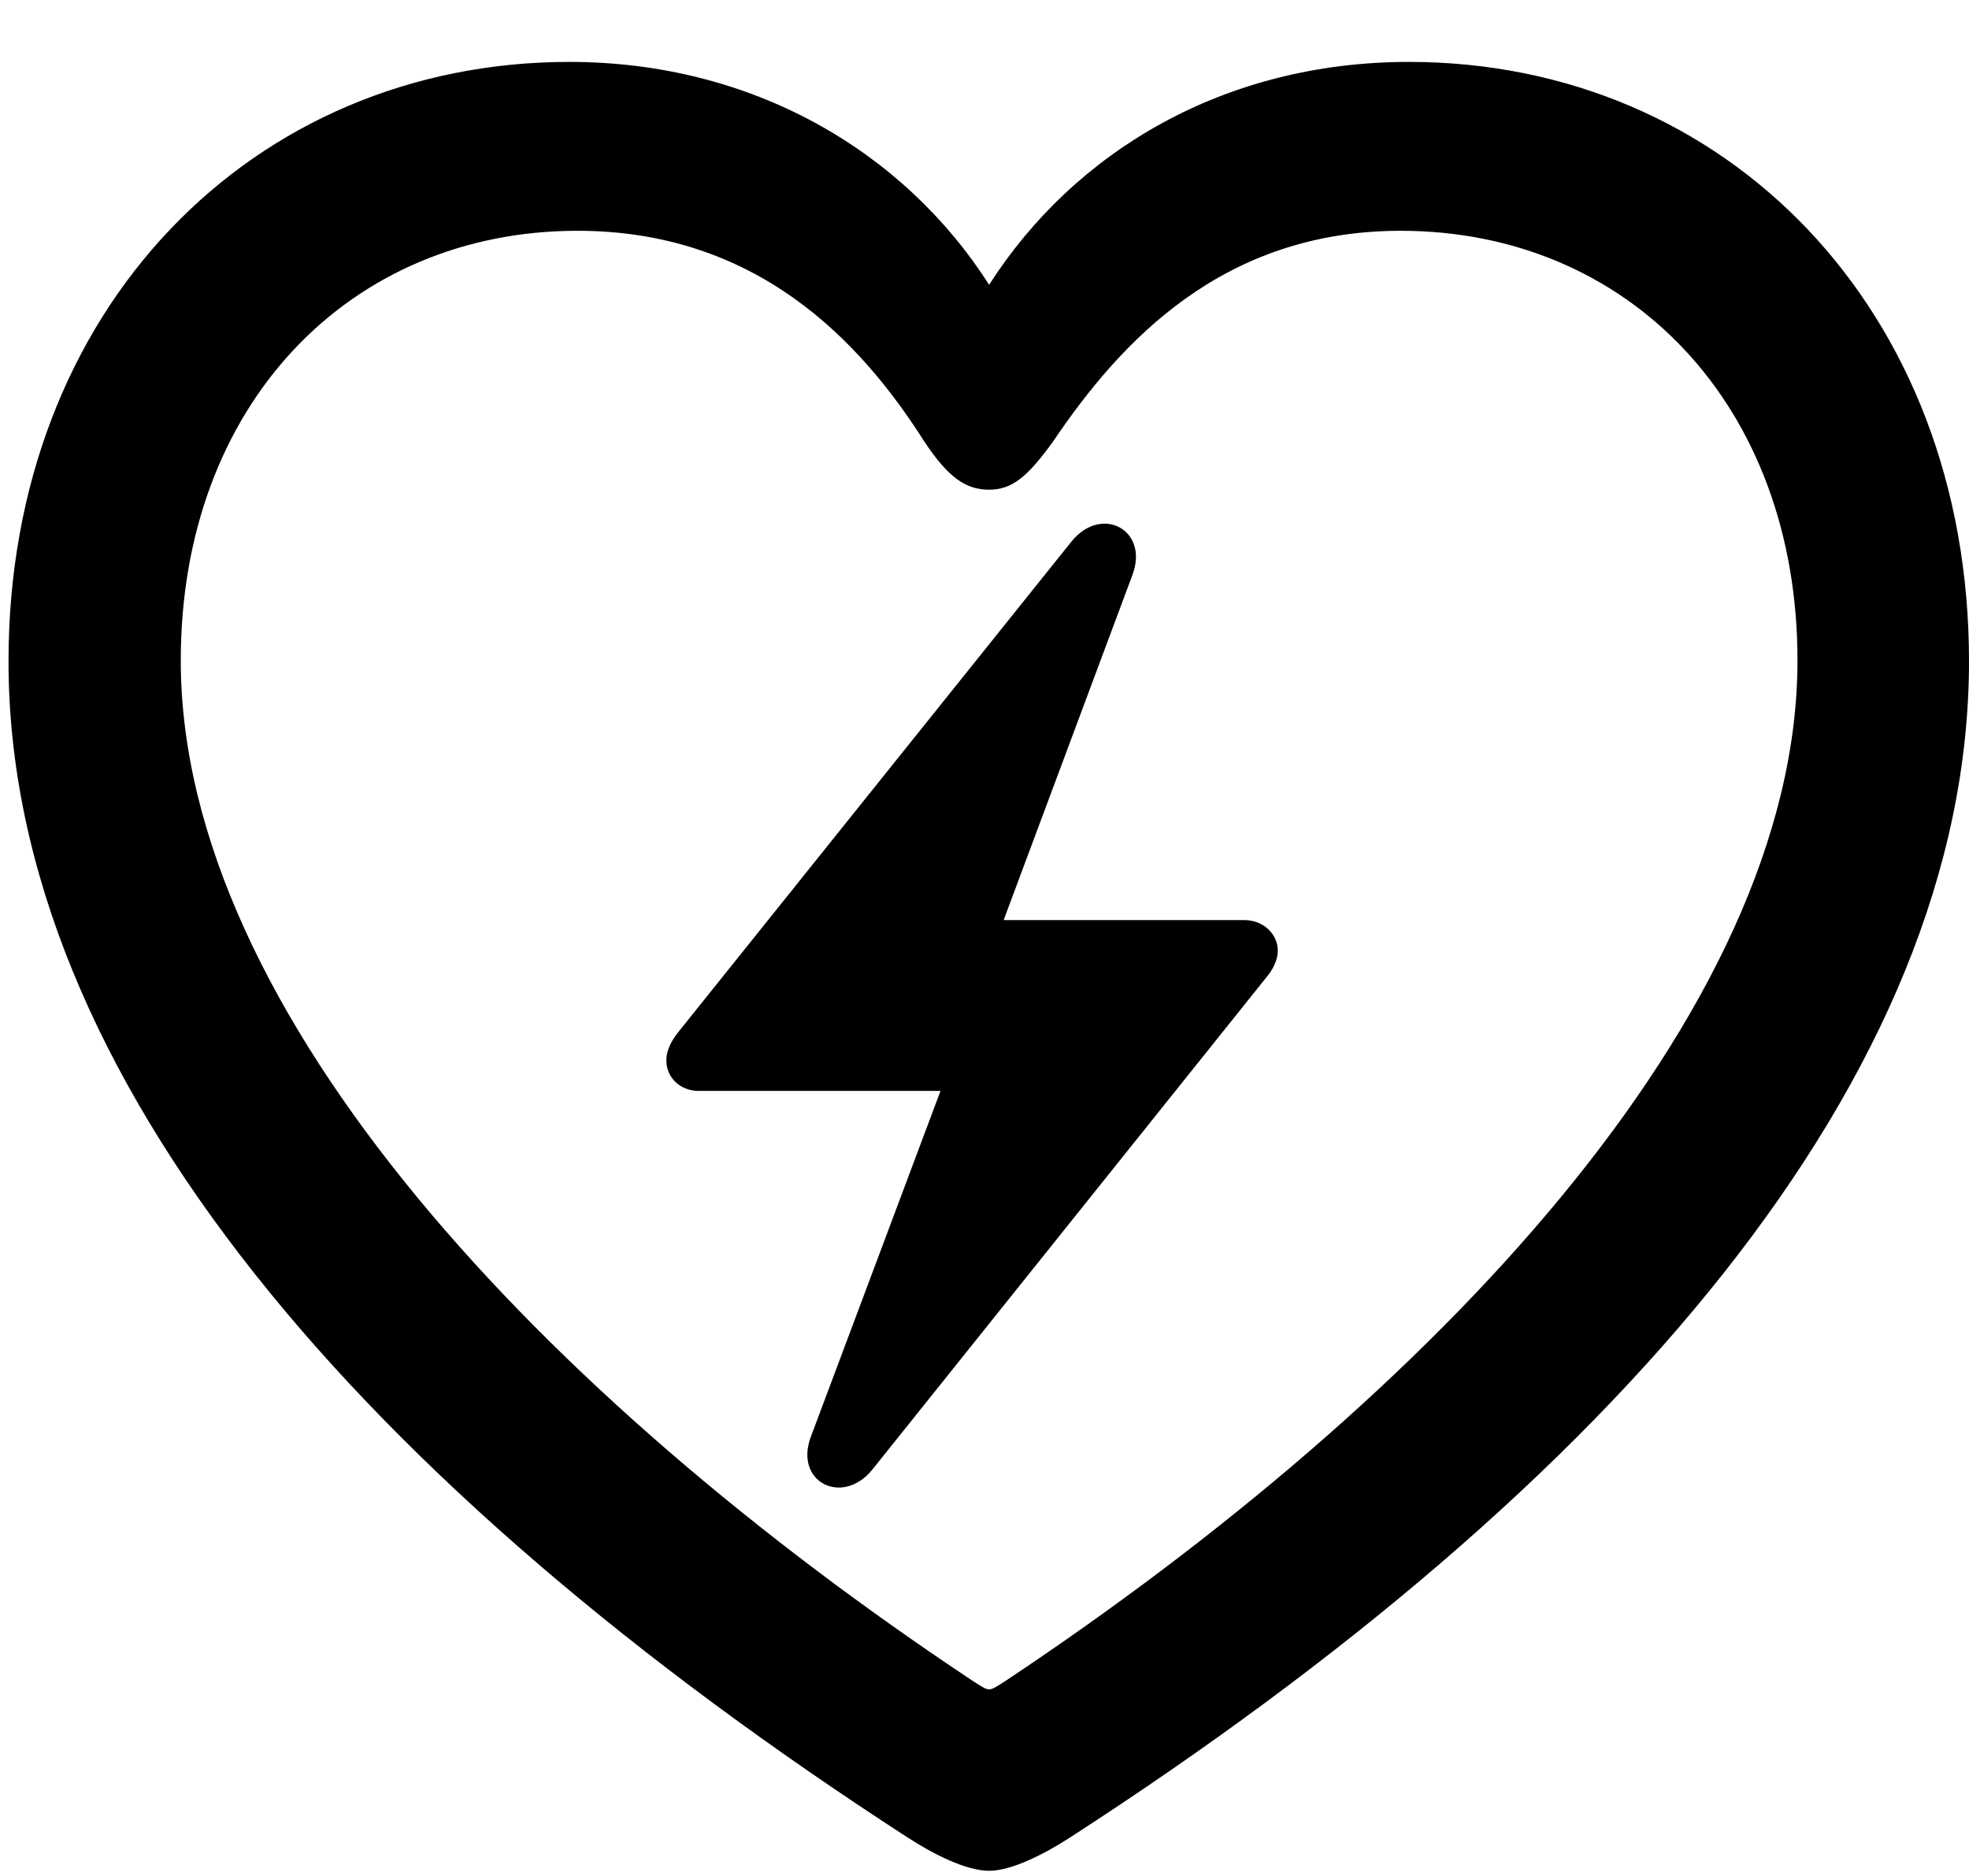
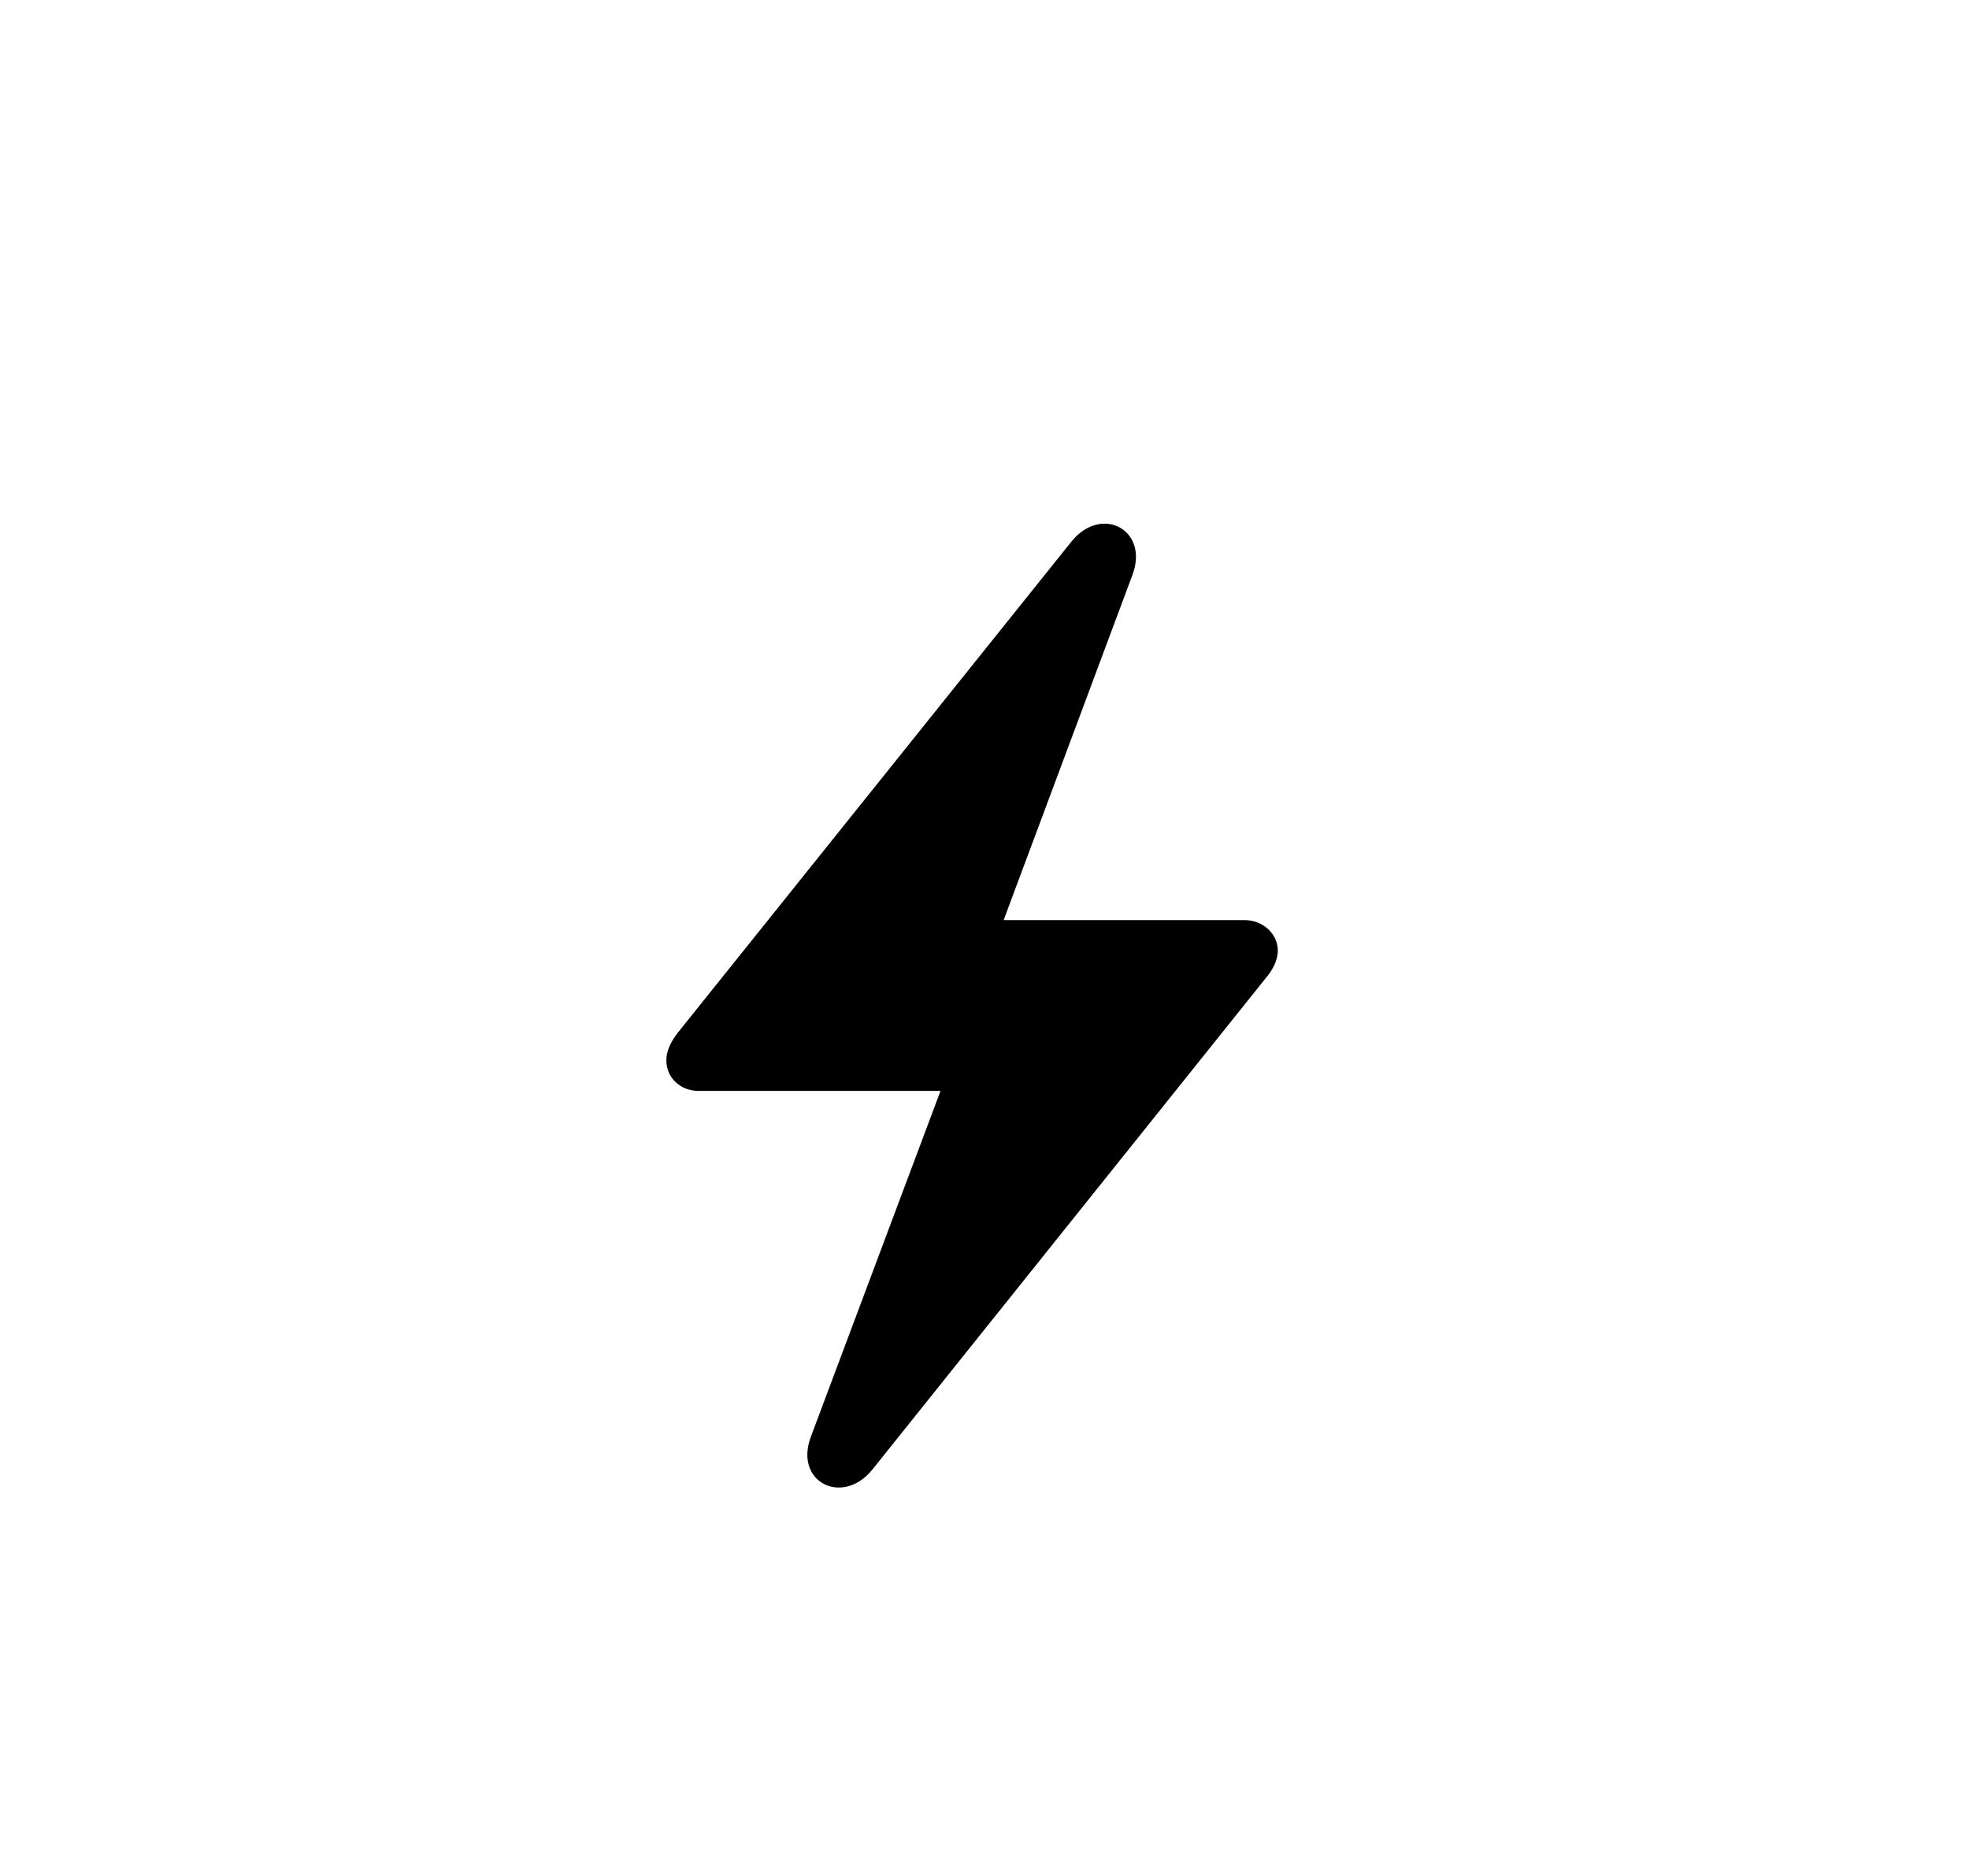
<svg xmlns="http://www.w3.org/2000/svg" width="190" height="181" fill="none">
-   <path d="M.821 63.8c0 40.109 34.326 79.554 86.701 113.478 2.538 1.652 5.705 3.251 7.925 3.251 2.147 0 5.327-1.599 7.865-3.251C155.748 143.354 190 103.909 190 63.801c0-34-23.483-57.827-54.038-57.827-17.763 0-32.225 8.564-40.515 21.505C87.218 14.598 72.622 5.974 54.932 5.974 24.377 5.974.822 29.8.822 63.8Zm16.623-.066c0-24.684 16.31-41.463 38.28-41.463 17.178 0 27.216 10.48 33.45 20.31 2.323 3.486 3.991 4.673 6.273 4.673 2.222 0 3.717-1.247 6.187-4.673 6.554-9.71 16.418-20.31 33.523-20.31 21.983 0 38.293 16.779 38.293 41.463 0 34.087-35.379 71.152-76.32 98.404-.767.489-1.316.89-1.683.89s-.916-.401-1.684-.89c-41-27.252-76.319-64.317-76.319-98.404Z" fill="#000" />
  <path d="M64.3 102.315c0 1.749 1.415 2.956 3.104 2.956h23.352l-12.488 33.31c-1.71 4.426 3.017 6.802 5.907 3.236l37.926-47.381c.761-.882 1.202-1.83 1.202-2.69 0-1.676-1.475-2.958-3.211-2.958H96.848l12.427-33.308c1.636-4.353-2.99-6.803-5.88-3.225L65.429 99.624c-.748.956-1.129 1.83-1.129 2.691Z" fill="#000" />
</svg>